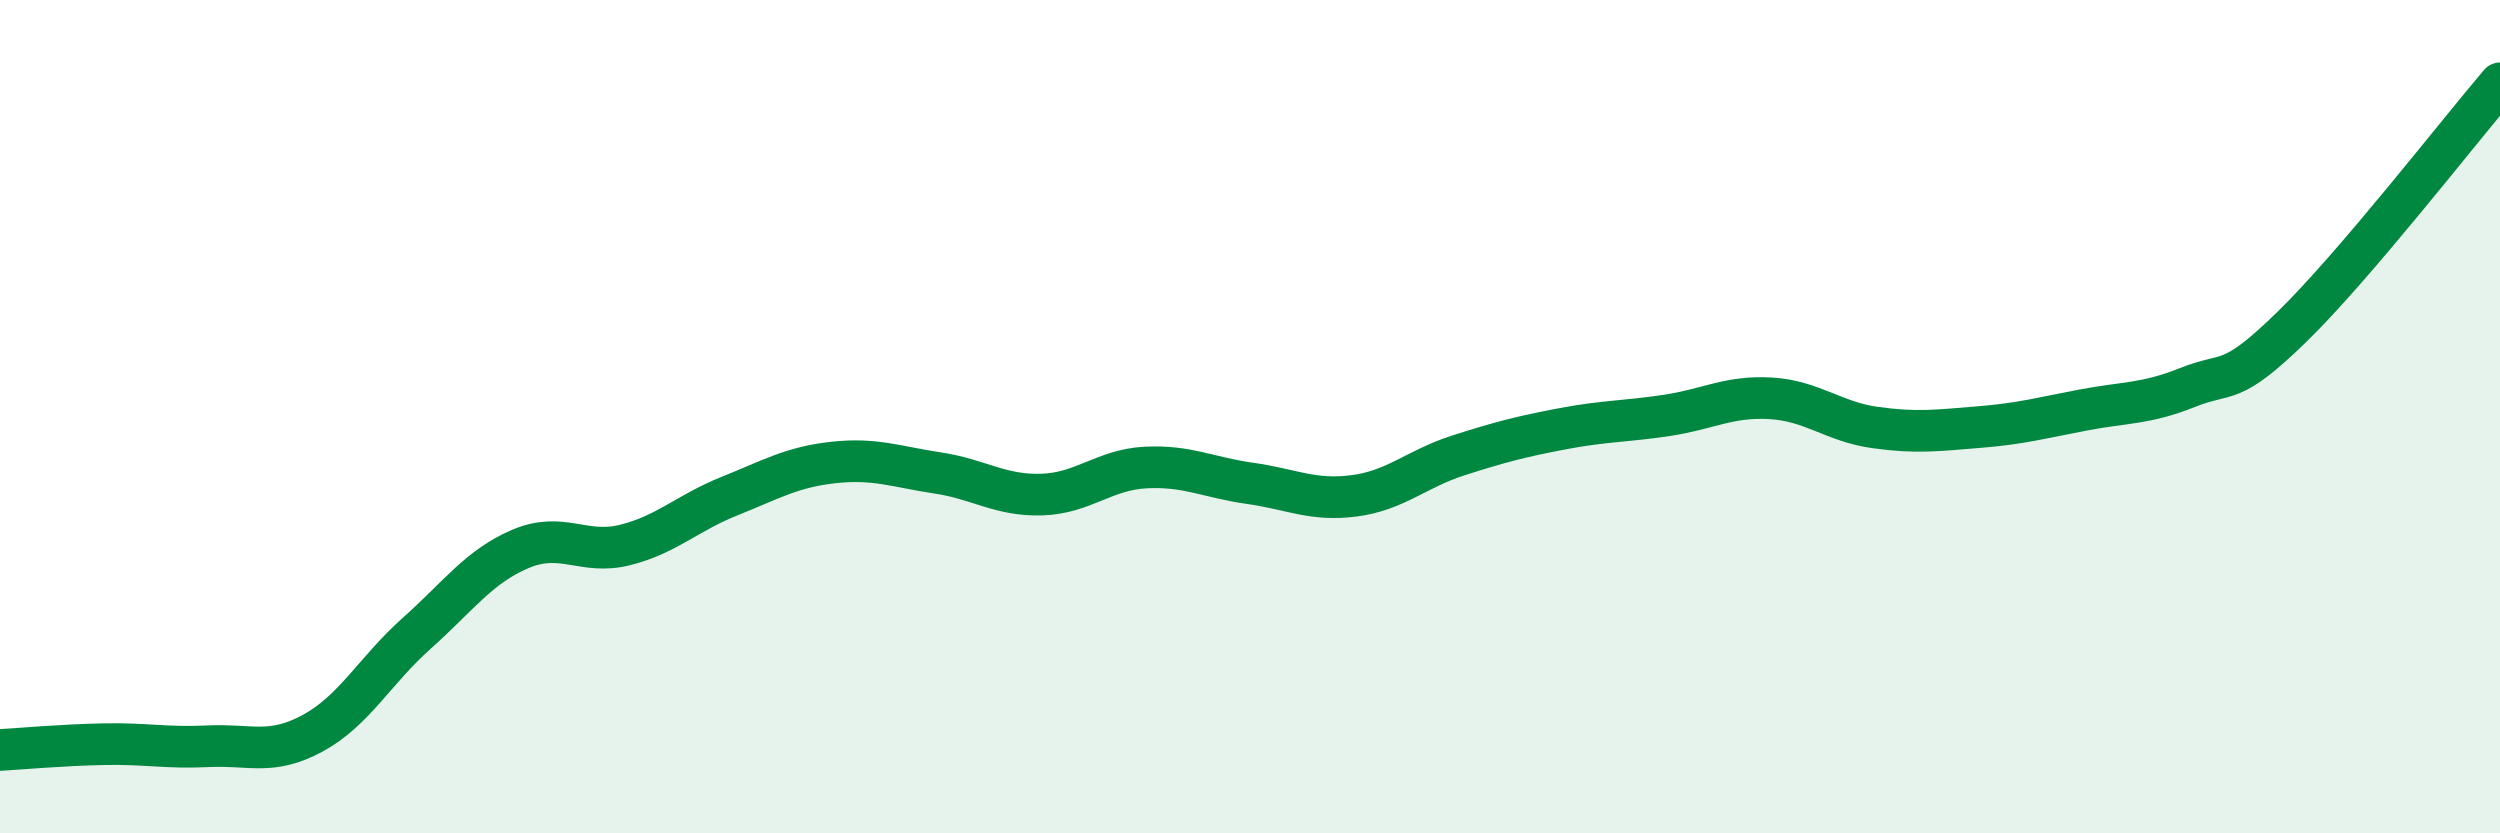
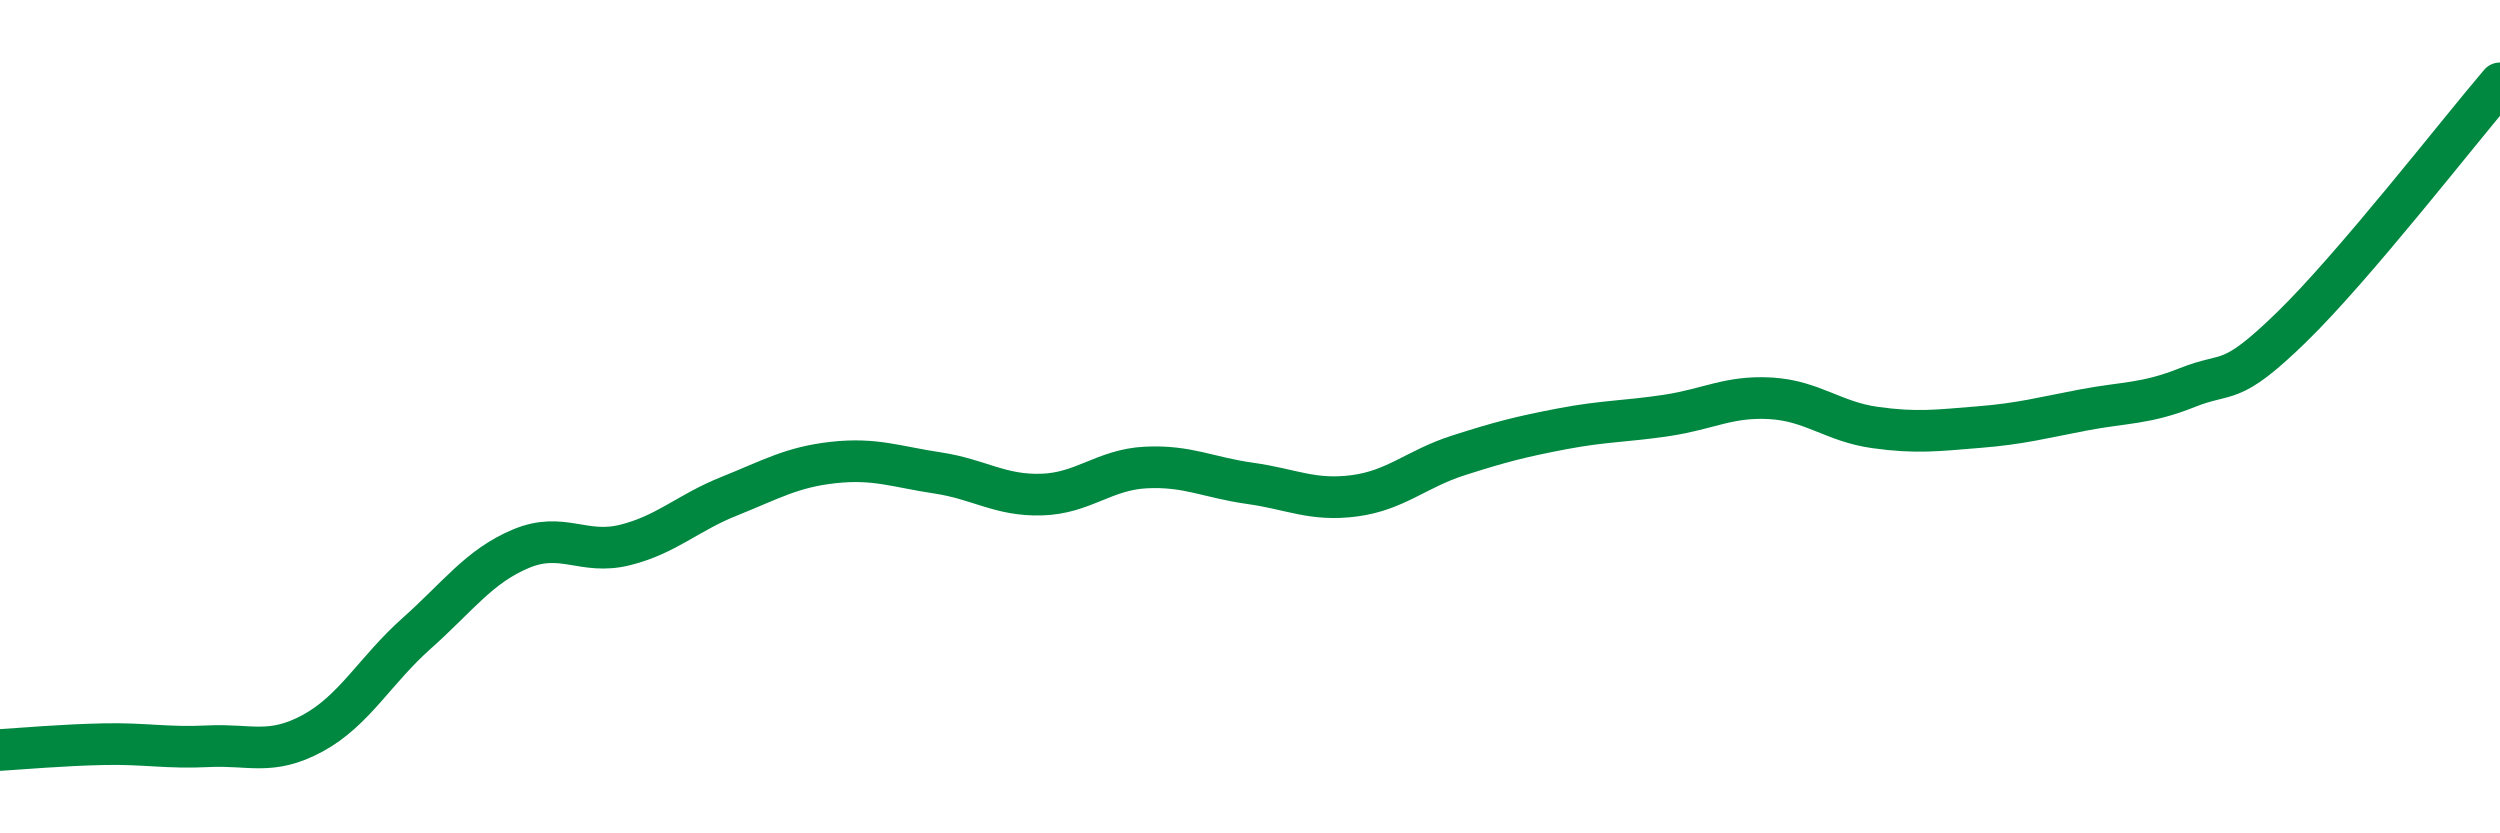
<svg xmlns="http://www.w3.org/2000/svg" width="60" height="20" viewBox="0 0 60 20">
-   <path d="M 0,18 C 0.5,17.97 1.5,17.88 2.5,17.86 C 3.5,17.84 4,17.96 5,17.91 C 6,17.86 6.5,18.14 7.5,17.6 C 8.5,17.06 9,16.09 10,15.2 C 11,14.31 11.5,13.59 12.5,13.17 C 13.5,12.75 14,13.33 15,13.08 C 16,12.83 16.5,12.31 17.5,11.91 C 18.5,11.51 19,11.21 20,11.1 C 21,10.99 21.5,11.2 22.5,11.35 C 23.5,11.5 24,11.9 25,11.87 C 26,11.84 26.5,11.27 27.5,11.22 C 28.5,11.17 29,11.46 30,11.6 C 31,11.74 31.5,12.03 32.5,11.9 C 33.5,11.77 34,11.25 35,10.93 C 36,10.61 36.5,10.48 37.5,10.29 C 38.5,10.1 39,10.12 40,9.97 C 41,9.82 41.5,9.5 42.5,9.56 C 43.5,9.62 44,10.12 45,10.26 C 46,10.4 46.5,10.33 47.5,10.25 C 48.5,10.17 49,10.03 50,9.84 C 51,9.65 51.5,9.7 52.5,9.3 C 53.5,8.9 53.5,9.31 55,7.85 C 56.5,6.39 59,3.17 60,2L60 20L0 20Z" fill="#008740" opacity="0.1" stroke-linecap="round" stroke-linejoin="round" />
  <path d="M 0,18 C 0.5,17.97 1.5,17.88 2.5,17.86 C 3.5,17.84 4,17.96 5,17.91 C 6,17.86 6.5,18.14 7.5,17.6 C 8.5,17.06 9,16.09 10,15.2 C 11,14.31 11.5,13.59 12.5,13.17 C 13.5,12.75 14,13.33 15,13.08 C 16,12.83 16.5,12.31 17.5,11.91 C 18.5,11.51 19,11.21 20,11.1 C 21,10.99 21.5,11.2 22.5,11.35 C 23.5,11.5 24,11.9 25,11.87 C 26,11.84 26.5,11.27 27.5,11.22 C 28.5,11.17 29,11.46 30,11.6 C 31,11.74 31.5,12.03 32.5,11.9 C 33.5,11.77 34,11.25 35,10.93 C 36,10.61 36.5,10.48 37.5,10.29 C 38.5,10.1 39,10.12 40,9.97 C 41,9.82 41.5,9.5 42.5,9.56 C 43.5,9.62 44,10.12 45,10.26 C 46,10.4 46.5,10.33 47.5,10.25 C 48.5,10.17 49,10.03 50,9.84 C 51,9.65 51.5,9.7 52.5,9.3 C 53.5,8.9 53.5,9.31 55,7.85 C 56.5,6.39 59,3.17 60,2" stroke="#008740" stroke-width="1" fill="none" stroke-linecap="round" stroke-linejoin="round" />
</svg>